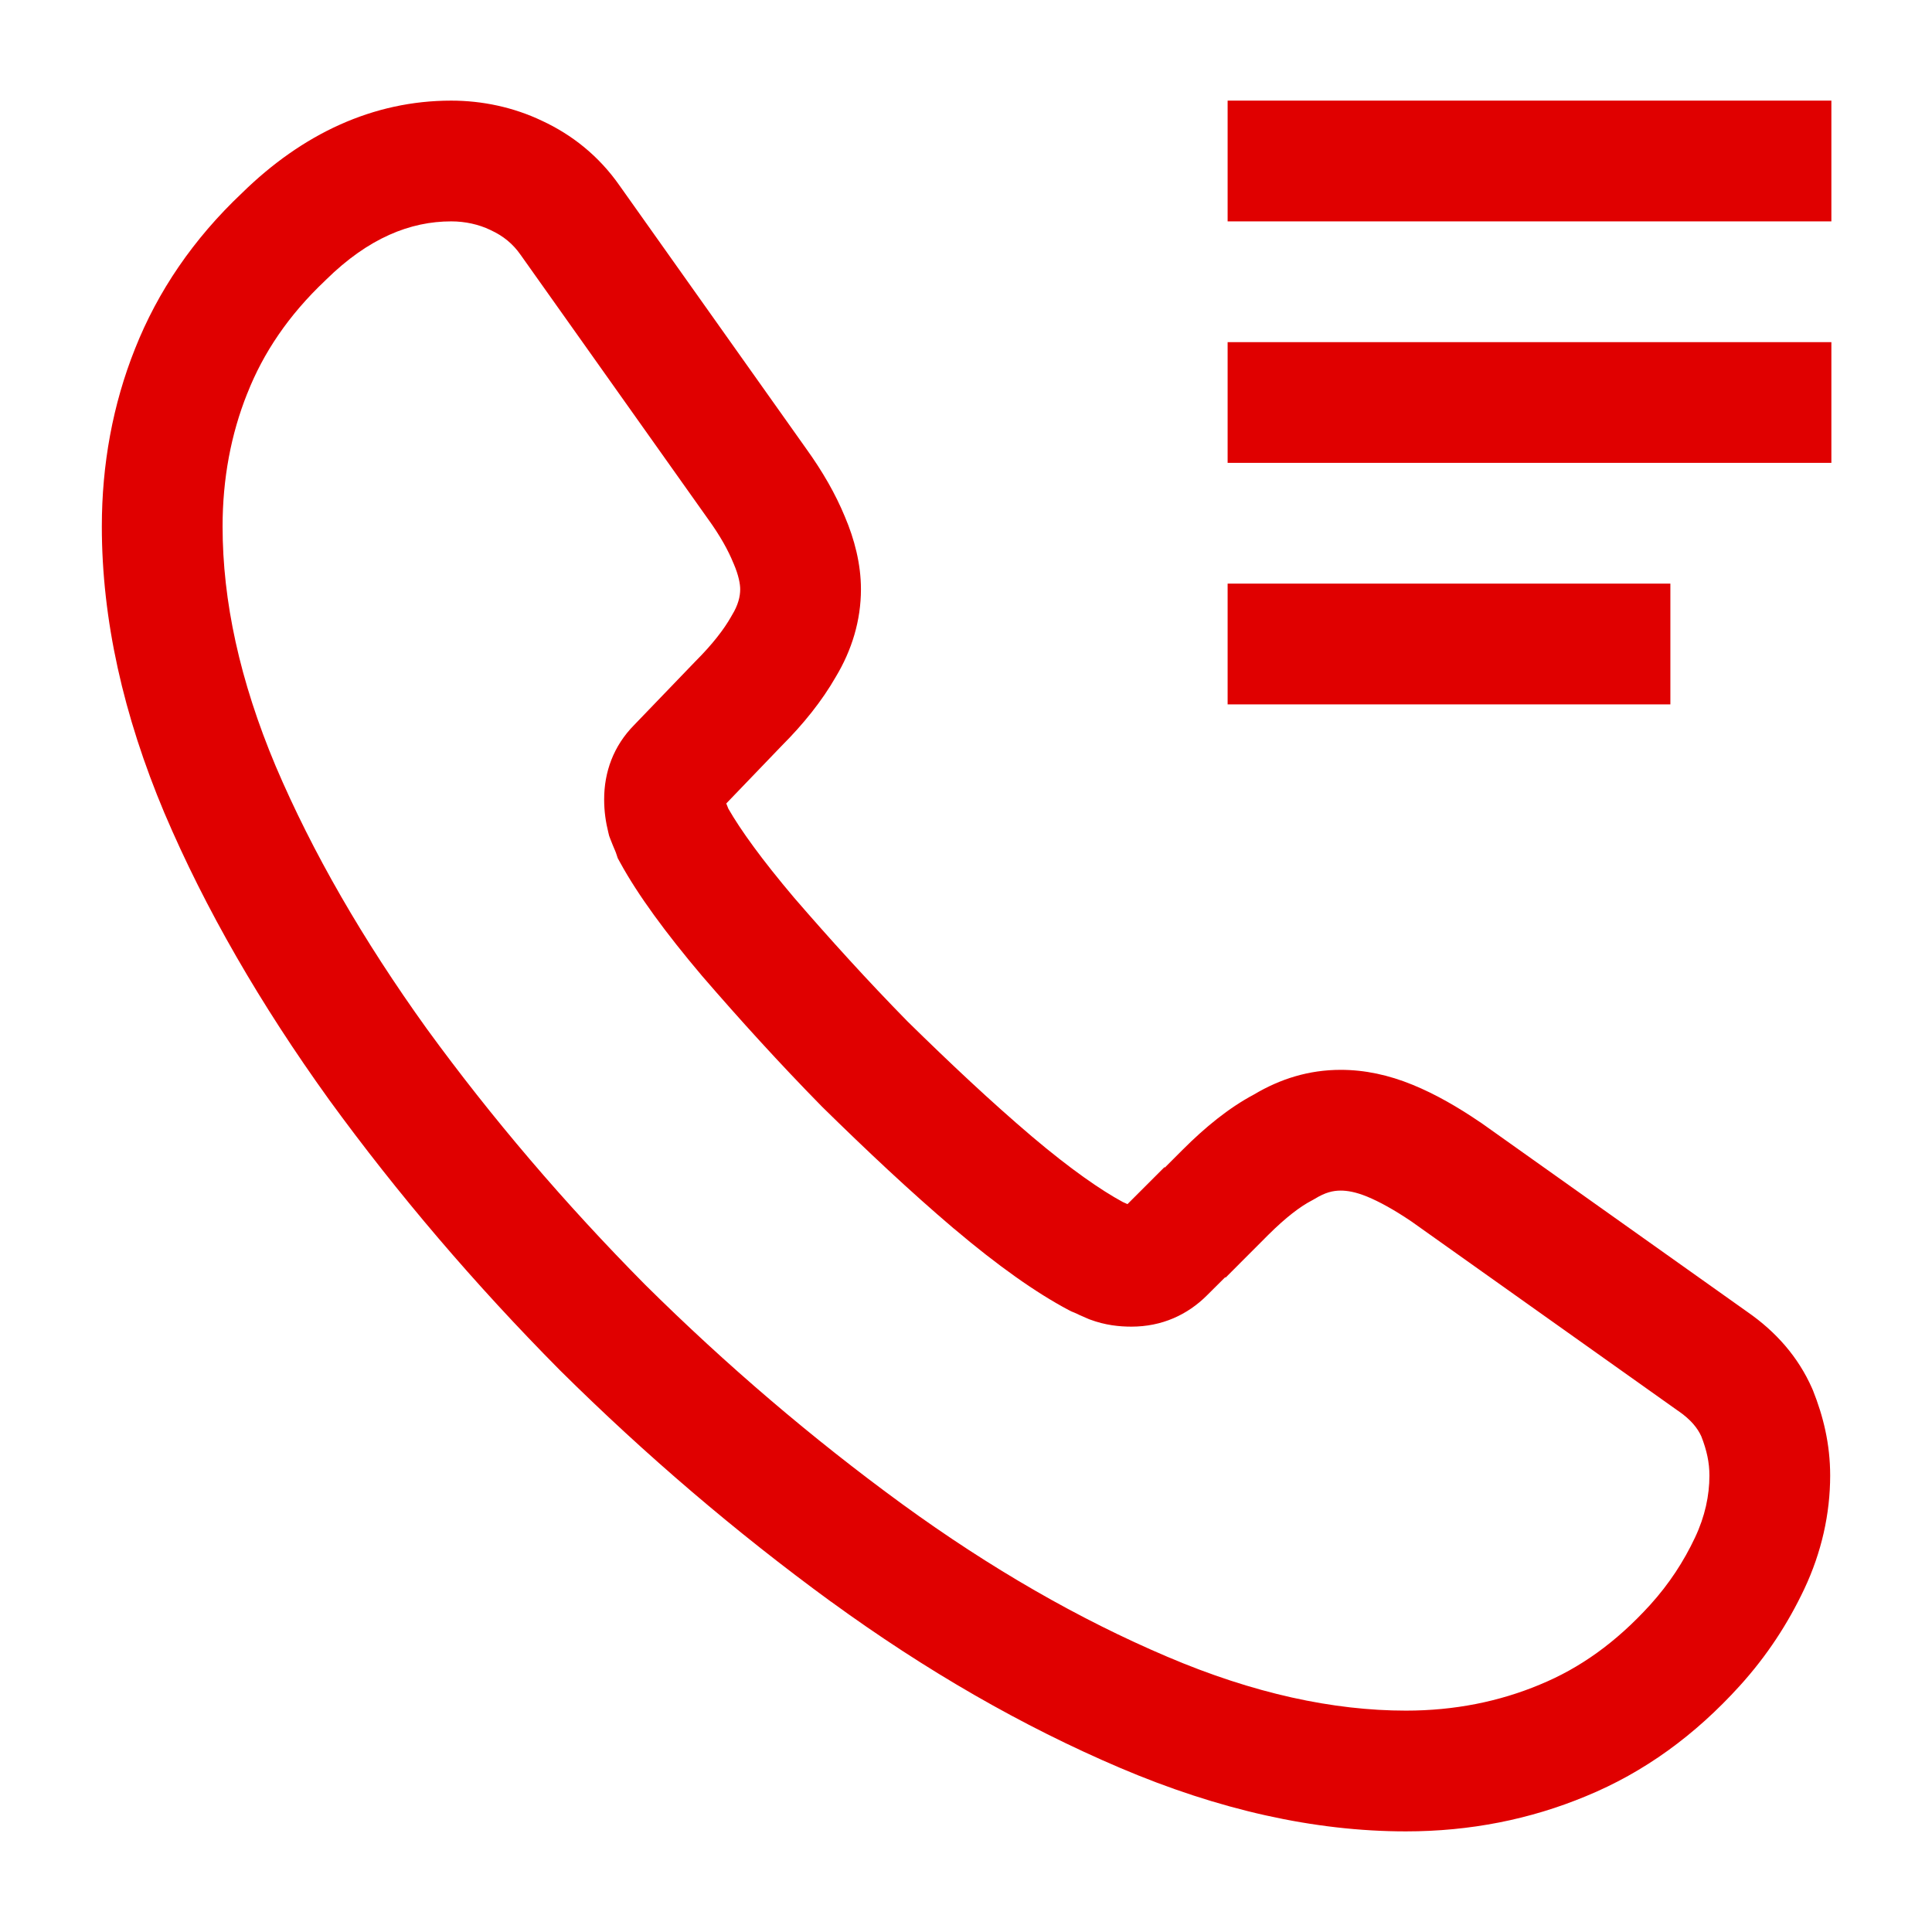
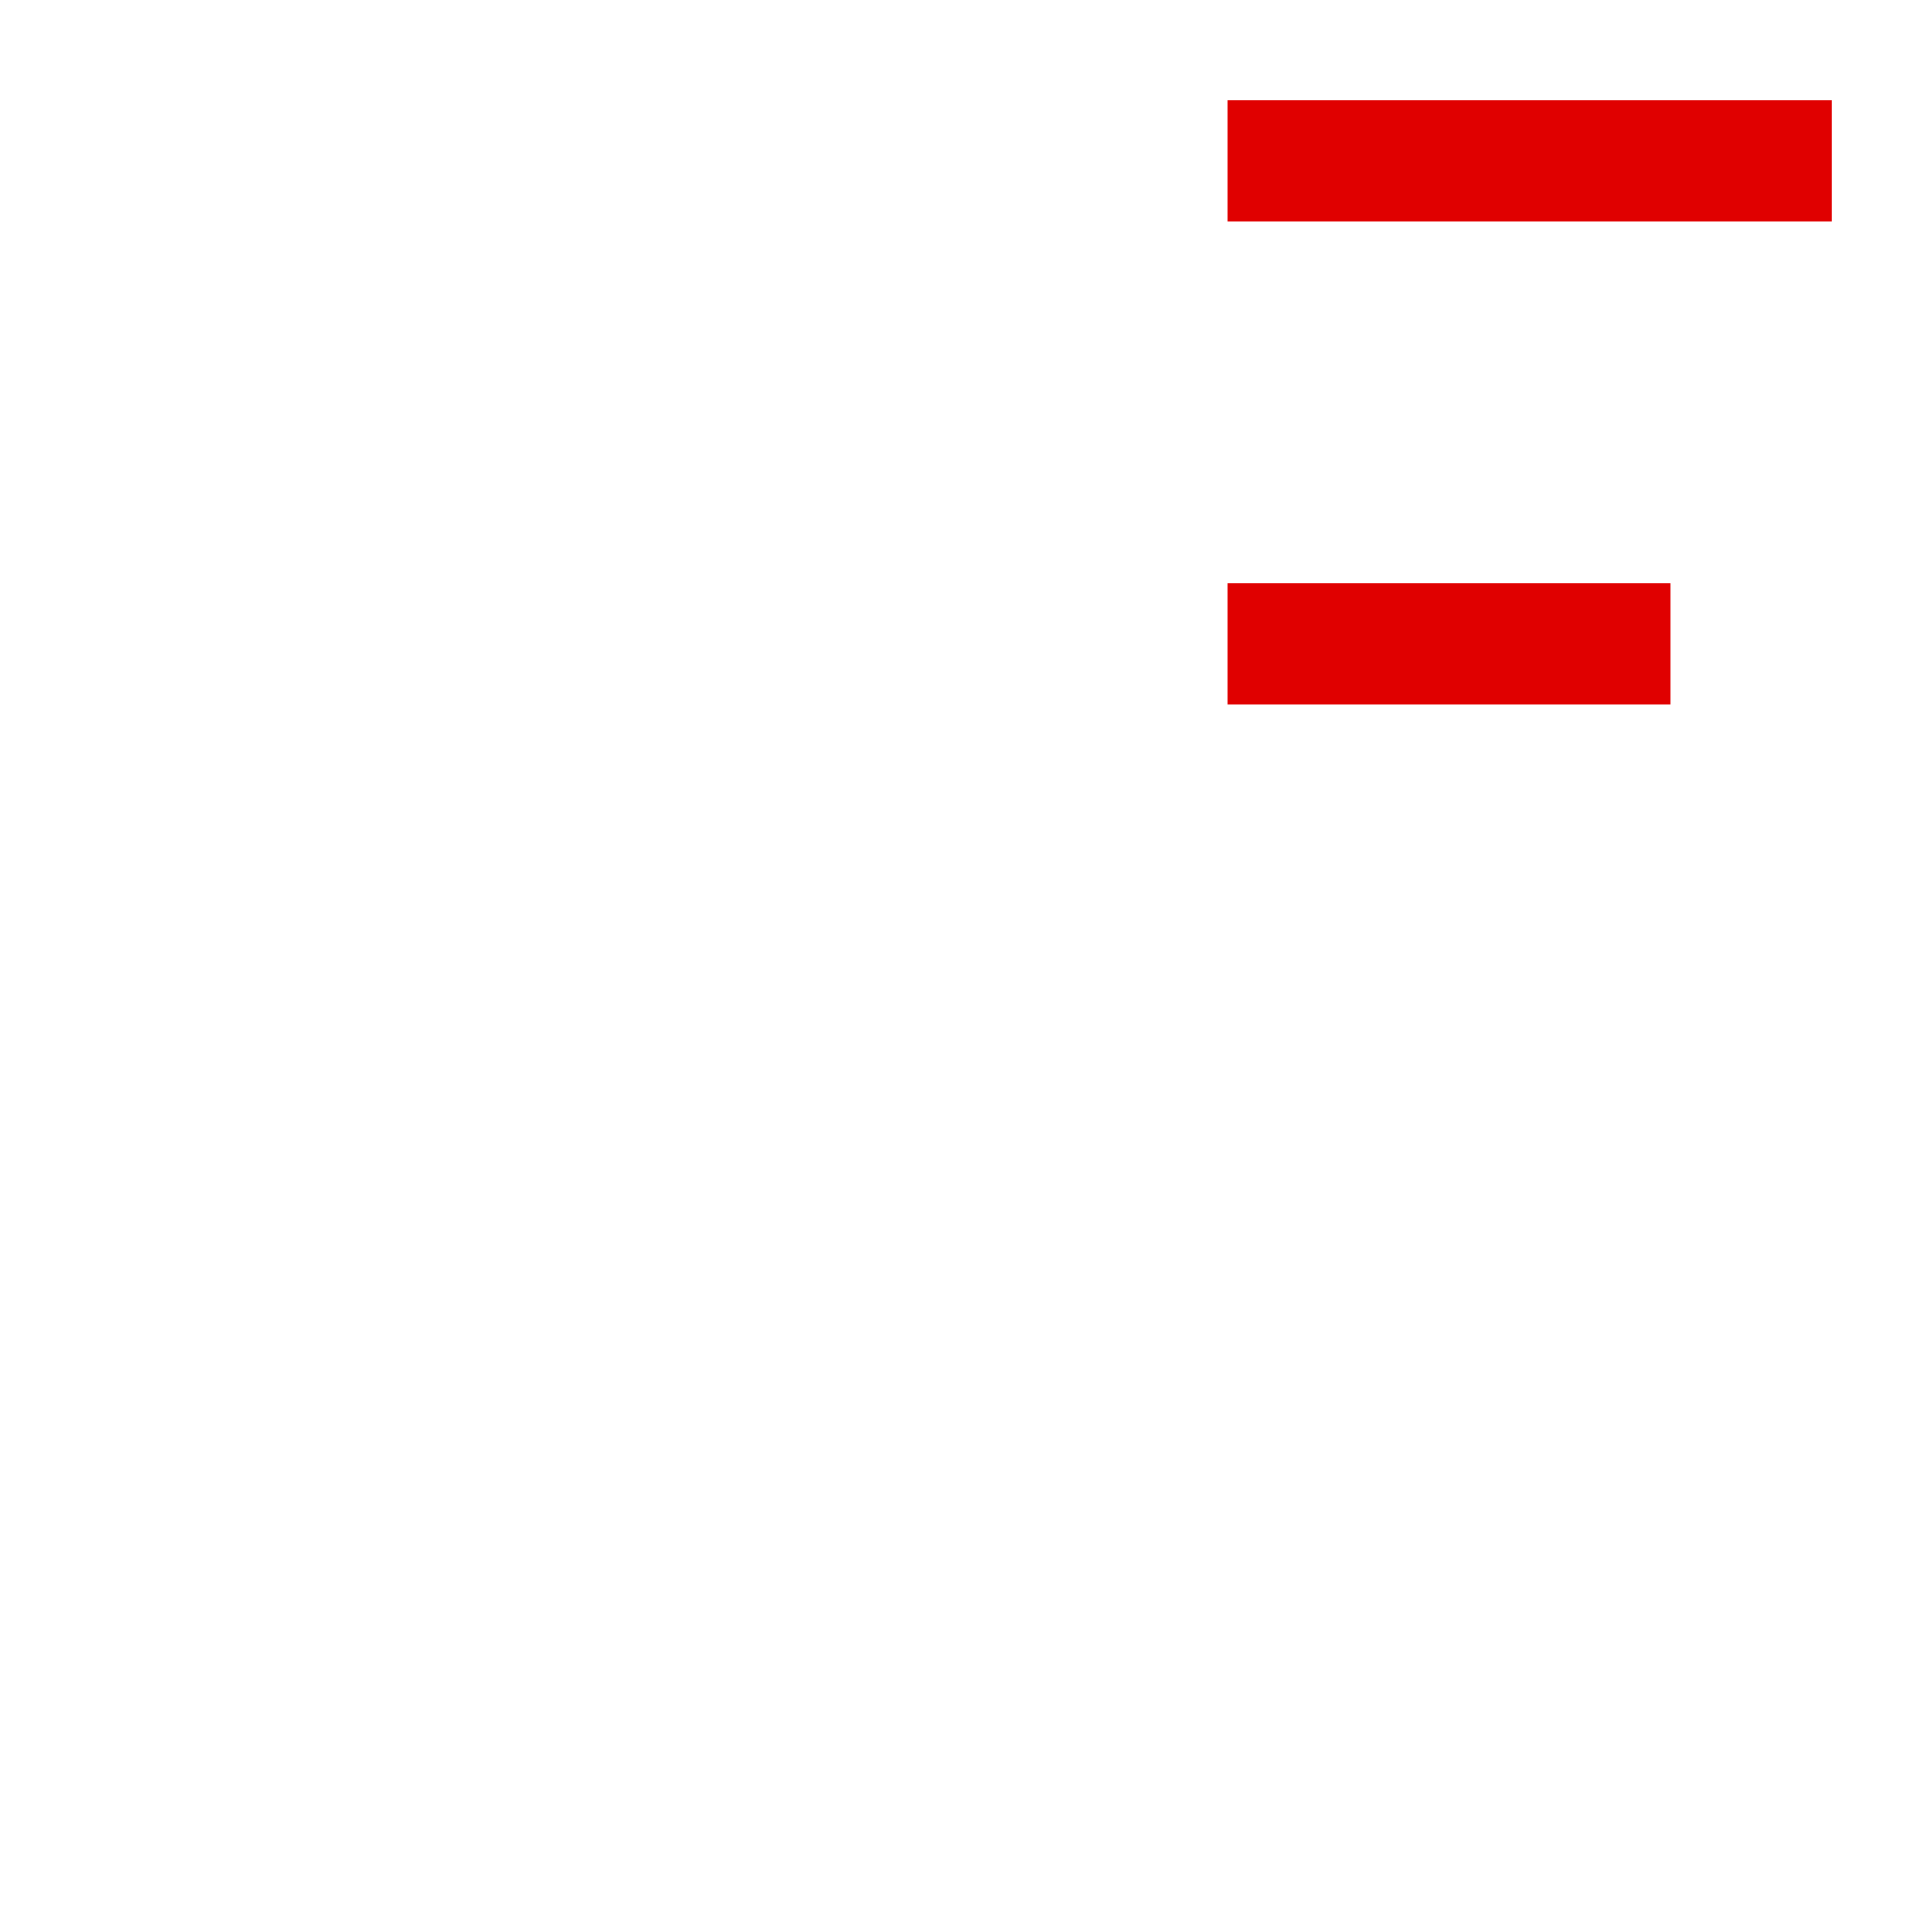
<svg xmlns="http://www.w3.org/2000/svg" width="24" height="24" viewBox="0 0 24 24" fill="none">
-   <path fill-rule="evenodd" clip-rule="evenodd" d="M5.605 2.75C5.097 2.75 4.578 2.956 4.051 3.474L4.045 3.48L4.039 3.486C3.585 3.915 3.27 4.384 3.073 4.885L3.071 4.889C2.869 5.394 2.765 5.949 2.765 6.54C2.765 7.463 2.977 8.453 3.425 9.518C3.88 10.587 4.51 11.678 5.302 12.78C6.108 13.887 7.012 14.947 8.015 15.96C9.028 16.963 10.089 17.868 11.207 18.684C12.306 19.484 13.406 20.115 14.499 20.58C15.573 21.038 16.563 21.25 17.465 21.25C18.069 21.25 18.621 21.138 19.126 20.928L19.13 20.926C19.625 20.723 20.075 20.403 20.499 19.936C20.736 19.674 20.916 19.397 21.056 19.1C21.18 18.838 21.235 18.578 21.235 18.33C21.235 18.169 21.203 18.018 21.134 17.842C21.087 17.74 21.006 17.636 20.848 17.527L20.84 17.522L17.537 15.176C17.317 15.027 17.136 14.928 16.981 14.864C16.838 14.806 16.735 14.79 16.655 14.79C16.558 14.79 16.462 14.813 16.335 14.891L16.314 14.903L16.292 14.915C16.154 14.987 15.975 15.121 15.755 15.34L15.225 15.871L15.22 15.866L14.995 16.09C14.752 16.333 14.434 16.48 14.055 16.48C13.907 16.48 13.731 16.463 13.541 16.392L13.525 16.386L13.509 16.379C13.468 16.362 13.43 16.344 13.402 16.332L13.395 16.328C13.362 16.313 13.351 16.308 13.346 16.306L13.309 16.291L13.274 16.273C12.868 16.058 12.392 15.721 11.85 15.262L11.849 15.262C11.3 14.795 10.765 14.291 10.219 13.755L10.214 13.75L10.209 13.745C9.676 13.202 9.185 12.66 8.728 12.131L8.722 12.124C8.269 11.589 7.922 11.114 7.706 10.719L7.674 10.661L7.653 10.598C7.653 10.598 7.651 10.59 7.638 10.56C7.637 10.557 7.635 10.554 7.634 10.551C7.622 10.522 7.602 10.476 7.582 10.423L7.567 10.383L7.557 10.342C7.525 10.213 7.505 10.081 7.505 9.93C7.505 9.591 7.62 9.267 7.878 9.006L8.639 8.215L8.644 8.21C8.85 8.004 8.994 7.817 9.082 7.661L9.088 7.65L9.094 7.64C9.17 7.516 9.195 7.409 9.195 7.32C9.195 7.256 9.176 7.147 9.115 7.005L9.11 6.994C9.047 6.839 8.949 6.66 8.796 6.448L8.793 6.444L6.468 3.167C6.37 3.026 6.249 2.93 6.1 2.861L6.09 2.856C5.948 2.788 5.78 2.75 5.605 2.75ZM14.47 14.504L14.694 14.28C14.968 14.006 15.262 13.764 15.576 13.597C15.903 13.402 16.259 13.29 16.655 13.29C16.955 13.29 17.251 13.354 17.549 13.476C17.832 13.592 18.108 13.751 18.386 13.94L18.393 13.944L21.705 16.296C22.06 16.542 22.338 16.855 22.511 17.248L22.516 17.26L22.521 17.271C22.648 17.59 22.735 17.935 22.735 18.33C22.735 18.802 22.629 19.282 22.413 19.74C22.213 20.163 21.953 20.566 21.61 20.944C21.055 21.556 20.425 22.016 19.701 22.313C19.007 22.602 18.259 22.75 17.465 22.75C16.326 22.75 15.136 22.482 13.911 21.96C12.703 21.445 11.504 20.756 10.323 19.896L10.322 19.896C9.141 19.033 8.023 18.079 6.957 17.023L6.952 17.018C5.896 15.952 4.941 14.833 4.088 13.661L4.086 13.658C3.239 12.481 2.55 11.293 2.044 10.103L2.043 10.101C1.532 8.886 1.265 7.697 1.265 6.54C1.265 5.772 1.4 5.027 1.677 4.333C1.96 3.618 2.402 2.969 3.004 2.4C3.756 1.662 4.635 1.25 5.605 1.25C5.988 1.25 6.378 1.331 6.734 1.501C7.102 1.672 7.438 1.934 7.699 2.309L10.015 5.574C10.22 5.859 10.38 6.138 10.496 6.42C10.614 6.697 10.695 7.006 10.695 7.32C10.695 7.707 10.582 8.077 10.382 8.409C10.211 8.708 9.979 8.996 9.71 9.265L9.022 9.981C9.028 9.997 9.038 10.02 9.048 10.046C9.198 10.308 9.463 10.677 9.865 11.152C10.305 11.661 10.771 12.176 11.275 12.69C11.807 13.212 12.311 13.686 12.819 14.118C13.3 14.525 13.675 14.784 13.948 14.932C13.969 14.941 13.989 14.951 14.006 14.958L14.465 14.499L14.47 14.504Z" fill="#E00000" />
  <path d="M16 8H20" stroke="#E00000" stroke-width="1.5" stroke-linecap="square" stroke-linejoin="round" />
-   <path d="M16 5H22" stroke="#E00000" stroke-width="1.5" stroke-linecap="square" stroke-linejoin="round" />
  <path d="M16 2H22" stroke="#E00000" stroke-width="1.5" stroke-linecap="square" stroke-linejoin="round" />
</svg>